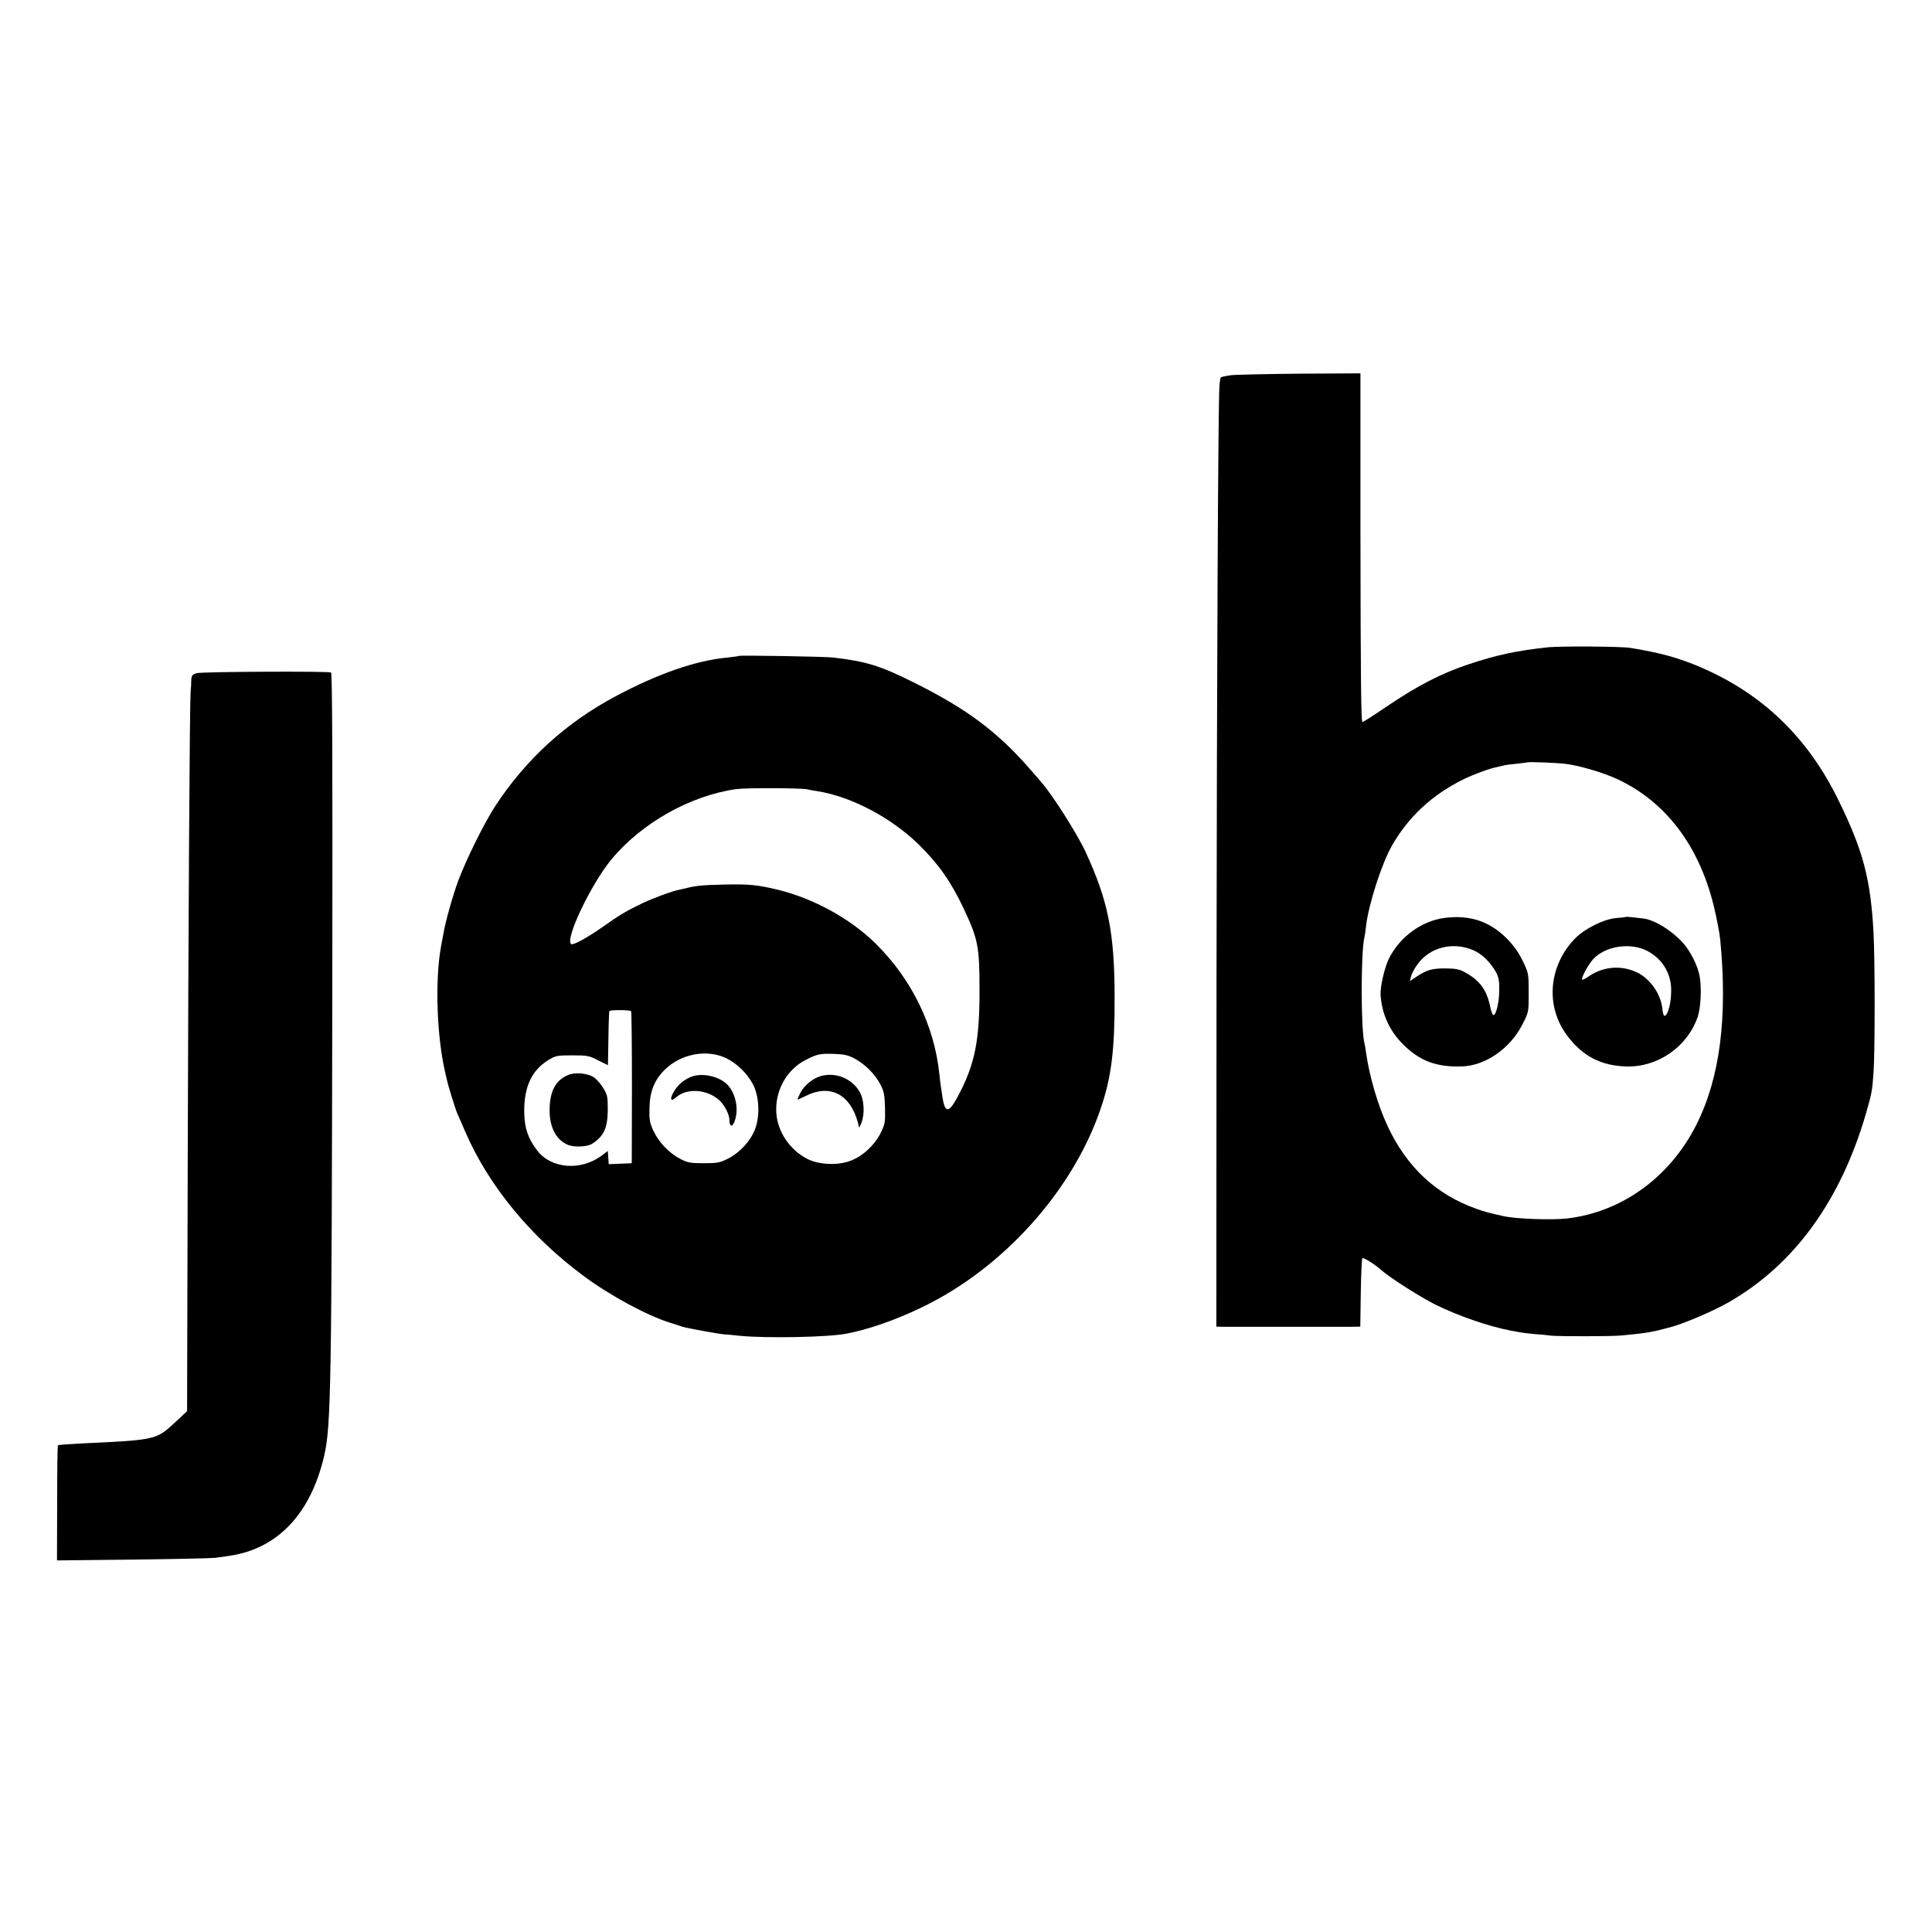
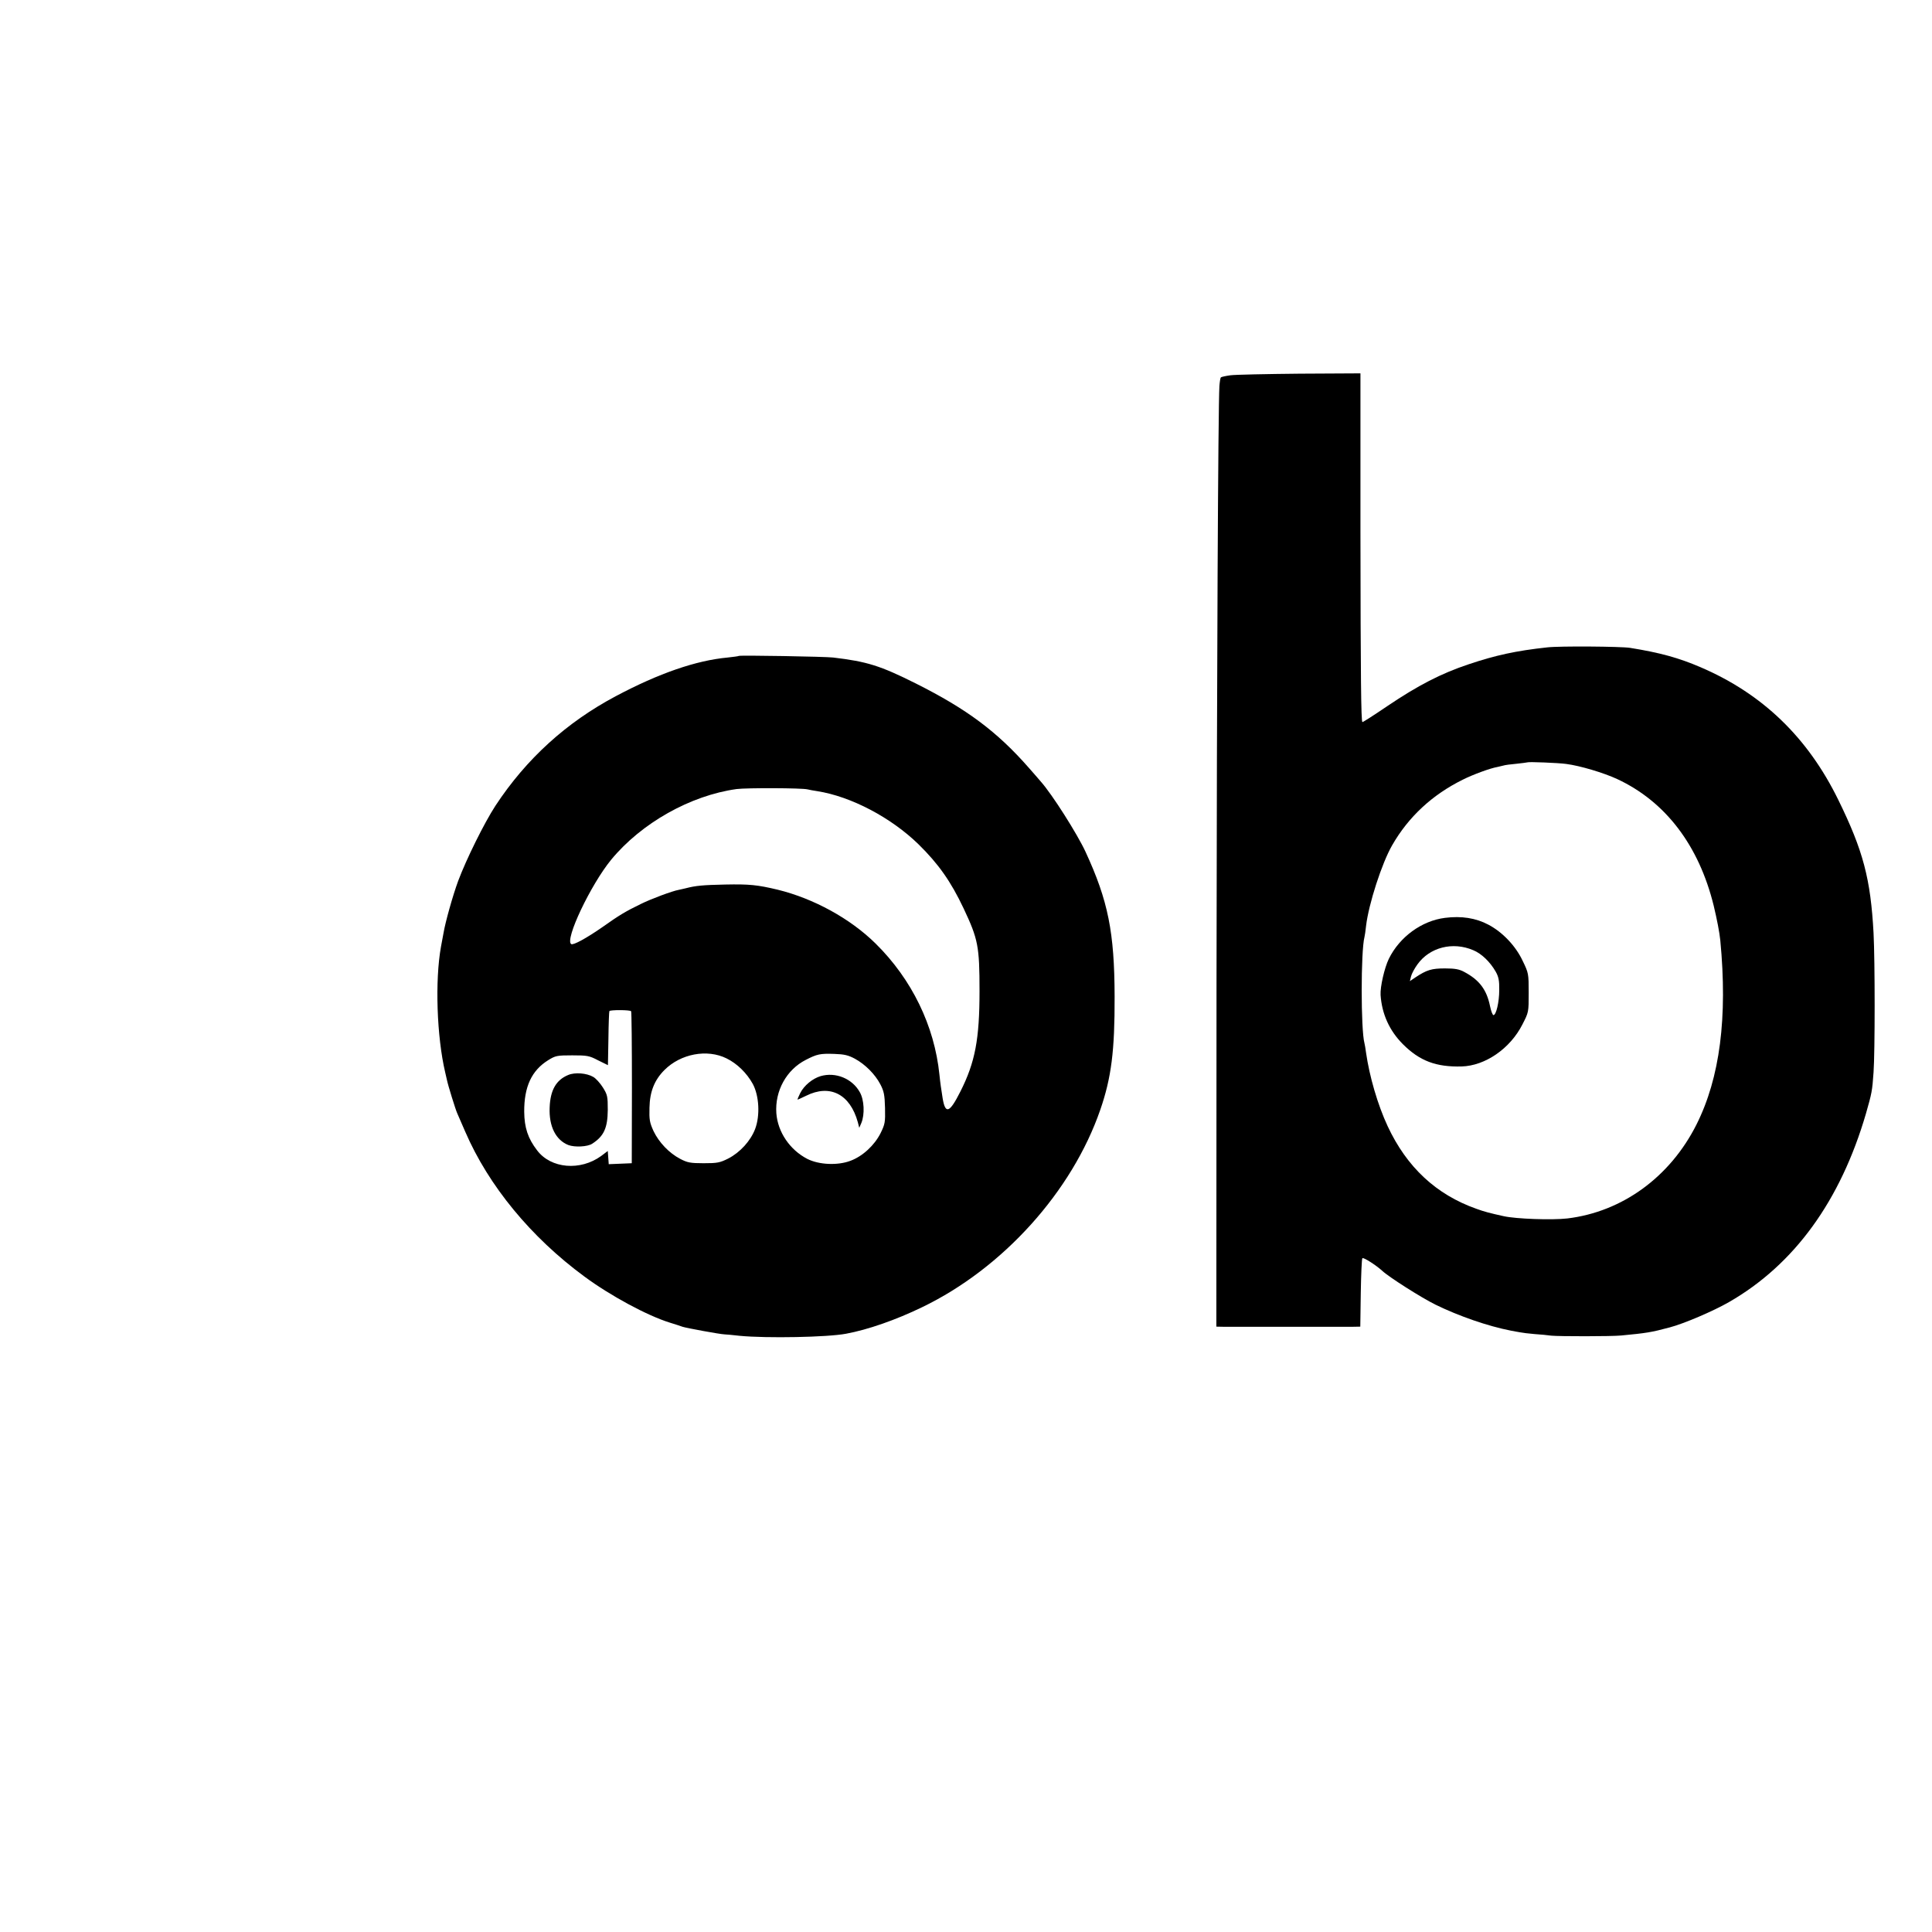
<svg xmlns="http://www.w3.org/2000/svg" width="1200pt" height="1200pt" preserveAspectRatio="xMidYMid meet" version="1.0" viewBox="0 0 1200 1200">
  <g fill="#000000" stroke="none" transform="translate(0,1200) scale(0.1,-0.1)">
    <path d="M7642 9669 c-29 -4 -56 -10 -59 -13 -3 -3 -7 -27 -9 -53 -8 -131 -16 -1771 -18 -3696 l-1 -2147 50 -1 c66 0 725 0 792 0 l52 1 3 209 c2 115 6 212 10 216 7 7 86 -44 123 -78 40 -38 243 -167 330 -210 145 -71 326 -134 470 -162 17 -3 41 -8 55 -10 14 -3 54 -8 90 -11 36 -2 83 -7 105 -10 49 -5 373 -5 435 1 156 15 184 19 300 50 88 23 271 101 370 158 405 233 692 629 850 1171 36 126 39 140 47 256 9 128 9 691 0 864 -18 336 -64 512 -219 828 -190 388 -471 659 -856 824 -135 58 -251 90 -437 120 -56 9 -440 12 -515 3 -194 -21 -321 -49 -488 -105 -171 -57 -314 -131 -504 -259 -84 -57 -154 -102 -156 -100 -8 8 -11 266 -12 1183 l0 983 -378 -2 c-207 -2 -401 -6 -430 -10z m2086 -2414 c86 -11 233 -55 317 -94 300 -140 507 -412 599 -786 21 -88 36 -166 41 -215 46 -480 -2 -854 -148 -1145 -164 -326 -461 -542 -802 -583 -96 -11 -319 -3 -395 14 -86 19 -121 28 -170 46 -249 88 -432 258 -551 513 -62 133 -113 309 -134 455 -3 25 -8 52 -10 60 -23 84 -23 572 0 660 2 8 7 40 10 70 16 135 98 389 162 500 101 176 248 313 438 407 63 32 173 72 215 79 14 3 31 7 38 9 8 3 44 8 80 11 37 4 68 8 70 9 5 4 190 -3 240 -10z" />
    <path d="M8975 6299 c-144 -18 -282 -118 -349 -255 -27 -56 -54 -173 -51 -224 8 -118 55 -222 139 -306 104 -104 206 -142 364 -138 147 4 302 111 378 261 39 76 39 76 39 197 0 118 -1 123 -37 197 -43 93 -126 180 -214 226 -77 41 -167 55 -269 42z m176 -201 c51 -21 104 -72 139 -133 18 -32 23 -55 22 -115 0 -74 -19 -155 -36 -155 -5 0 -15 25 -21 55 -21 103 -66 163 -160 213 -31 17 -58 22 -120 22 -83 0 -113 -9 -184 -56 l-34 -23 7 29 c4 17 22 50 40 75 76 106 219 143 347 88z" />
-     <path d="M10098 6305 c-2 -2 -28 -5 -58 -7 -76 -6 -194 -64 -255 -125 -168 -171 -189 -426 -48 -609 95 -125 207 -183 363 -188 197 -6 381 122 445 309 19 58 25 177 12 250 -11 66 -59 160 -105 210 -70 77 -175 141 -244 150 -74 9 -107 12 -110 10z m118 -204 c101 -45 164 -140 164 -250 0 -65 -11 -122 -29 -151 -14 -20 -21 -9 -26 36 -10 95 -82 194 -170 230 -99 41 -205 28 -294 -35 -16 -11 -31 -18 -34 -15 -8 8 39 95 69 127 71 77 216 103 320 58z" />
    <path d="M4589 7926 c-2 -2 -33 -6 -69 -10 -196 -18 -428 -98 -695 -240 -307 -163 -556 -389 -748 -681 -69 -106 -180 -330 -231 -466 -34 -92 -80 -257 -91 -323 -3 -17 -10 -56 -16 -86 -38 -210 -26 -559 26 -780 3 -14 8 -35 11 -48 6 -31 53 -183 64 -207 5 -11 27 -63 50 -115 145 -335 407 -654 740 -899 161 -119 391 -243 530 -286 30 -9 66 -21 80 -26 25 -8 231 -46 260 -47 8 0 51 -4 95 -9 167 -16 544 -9 660 13 135 25 308 85 473 165 502 242 931 719 1106 1226 69 200 90 367 89 703 -1 399 -40 595 -181 900 -51 110 -206 355 -277 435 -14 17 -48 55 -74 85 -198 226 -386 366 -703 525 -222 111 -303 136 -513 161 -48 6 -581 15 -586 10z m427 -829 c12 -3 39 -8 60 -11 210 -33 459 -164 630 -331 123 -121 200 -230 279 -397 90 -191 99 -235 99 -513 0 -299 -27 -443 -119 -625 -67 -133 -93 -143 -110 -42 -10 65 -14 88 -20 147 -31 304 -172 593 -396 814 -158 156 -385 280 -609 335 -126 30 -176 35 -325 32 -140 -3 -183 -7 -245 -23 -14 -3 -33 -8 -44 -10 -40 -7 -174 -57 -236 -88 -97 -47 -136 -71 -239 -144 -98 -68 -180 -113 -193 -105 -42 26 121 369 248 524 188 228 492 399 779 439 62 8 404 7 441 -2z m-1096 -1378 c3 -4 5 -218 5 -476 l-1 -468 -71 -3 -72 -3 -3 41 -3 41 -41 -31 c-129 -94 -312 -79 -398 35 -57 74 -79 141 -80 239 -1 156 46 257 149 321 45 28 55 30 149 30 93 0 106 -2 161 -31 l61 -30 3 165 c1 91 4 168 6 171 5 8 129 8 135 -1z m593 -293 c65 -32 125 -90 163 -159 39 -73 46 -196 14 -280 -28 -73 -93 -145 -167 -183 -52 -26 -68 -29 -153 -29 -83 0 -101 4 -145 27 -69 36 -132 102 -166 173 -24 53 -27 70 -25 145 2 100 31 172 93 234 101 101 265 132 386 72z m797 -2 c64 -35 125 -96 158 -159 22 -42 27 -65 29 -146 2 -90 0 -101 -28 -158 -38 -75 -111 -143 -187 -171 -79 -30 -195 -25 -268 12 -108 56 -183 166 -192 283 -10 139 63 271 183 332 70 36 89 40 177 37 62 -2 87 -8 128 -30z" />
    <path d="M3529 5323 c-75 -31 -111 -94 -115 -202 -5 -117 38 -202 116 -233 40 -15 119 -11 148 8 73 47 96 98 97 210 0 84 -2 94 -30 139 -17 27 -44 57 -60 66 -41 24 -114 30 -156 12z" />
-     <path d="M4286 5309 c-47 -21 -83 -55 -107 -101 -20 -40 -10 -51 20 -24 67 60 193 51 269 -18 30 -26 62 -88 62 -118 0 -44 16 -52 31 -17 30 73 11 175 -43 232 -53 54 -163 77 -232 46z" />
    <path d="M5097 5316 c-50 -15 -103 -58 -127 -106 -11 -22 -18 -40 -16 -40 2 0 26 11 53 24 148 74 273 10 321 -164 l9 -35 13 30 c22 53 18 144 -10 192 -47 84 -150 126 -243 99z" />
-     <path d="M1223 7819 c-29 -8 -33 -14 -35 -44 0 -19 -2 -52 -4 -72 -6 -82 -14 -1437 -18 -2913 l-4 -1555 -75 -70 c-116 -108 -120 -109 -572 -130 -82 -4 -152 -9 -155 -12 -3 -3 -5 -165 -5 -360 l-1 -355 466 5 c256 3 488 8 515 11 28 3 67 9 87 12 302 43 509 262 592 624 42 182 46 440 50 2902 2 1429 0 1958 -8 1961 -23 9 -803 5 -833 -4z" />
  </g>
</svg>